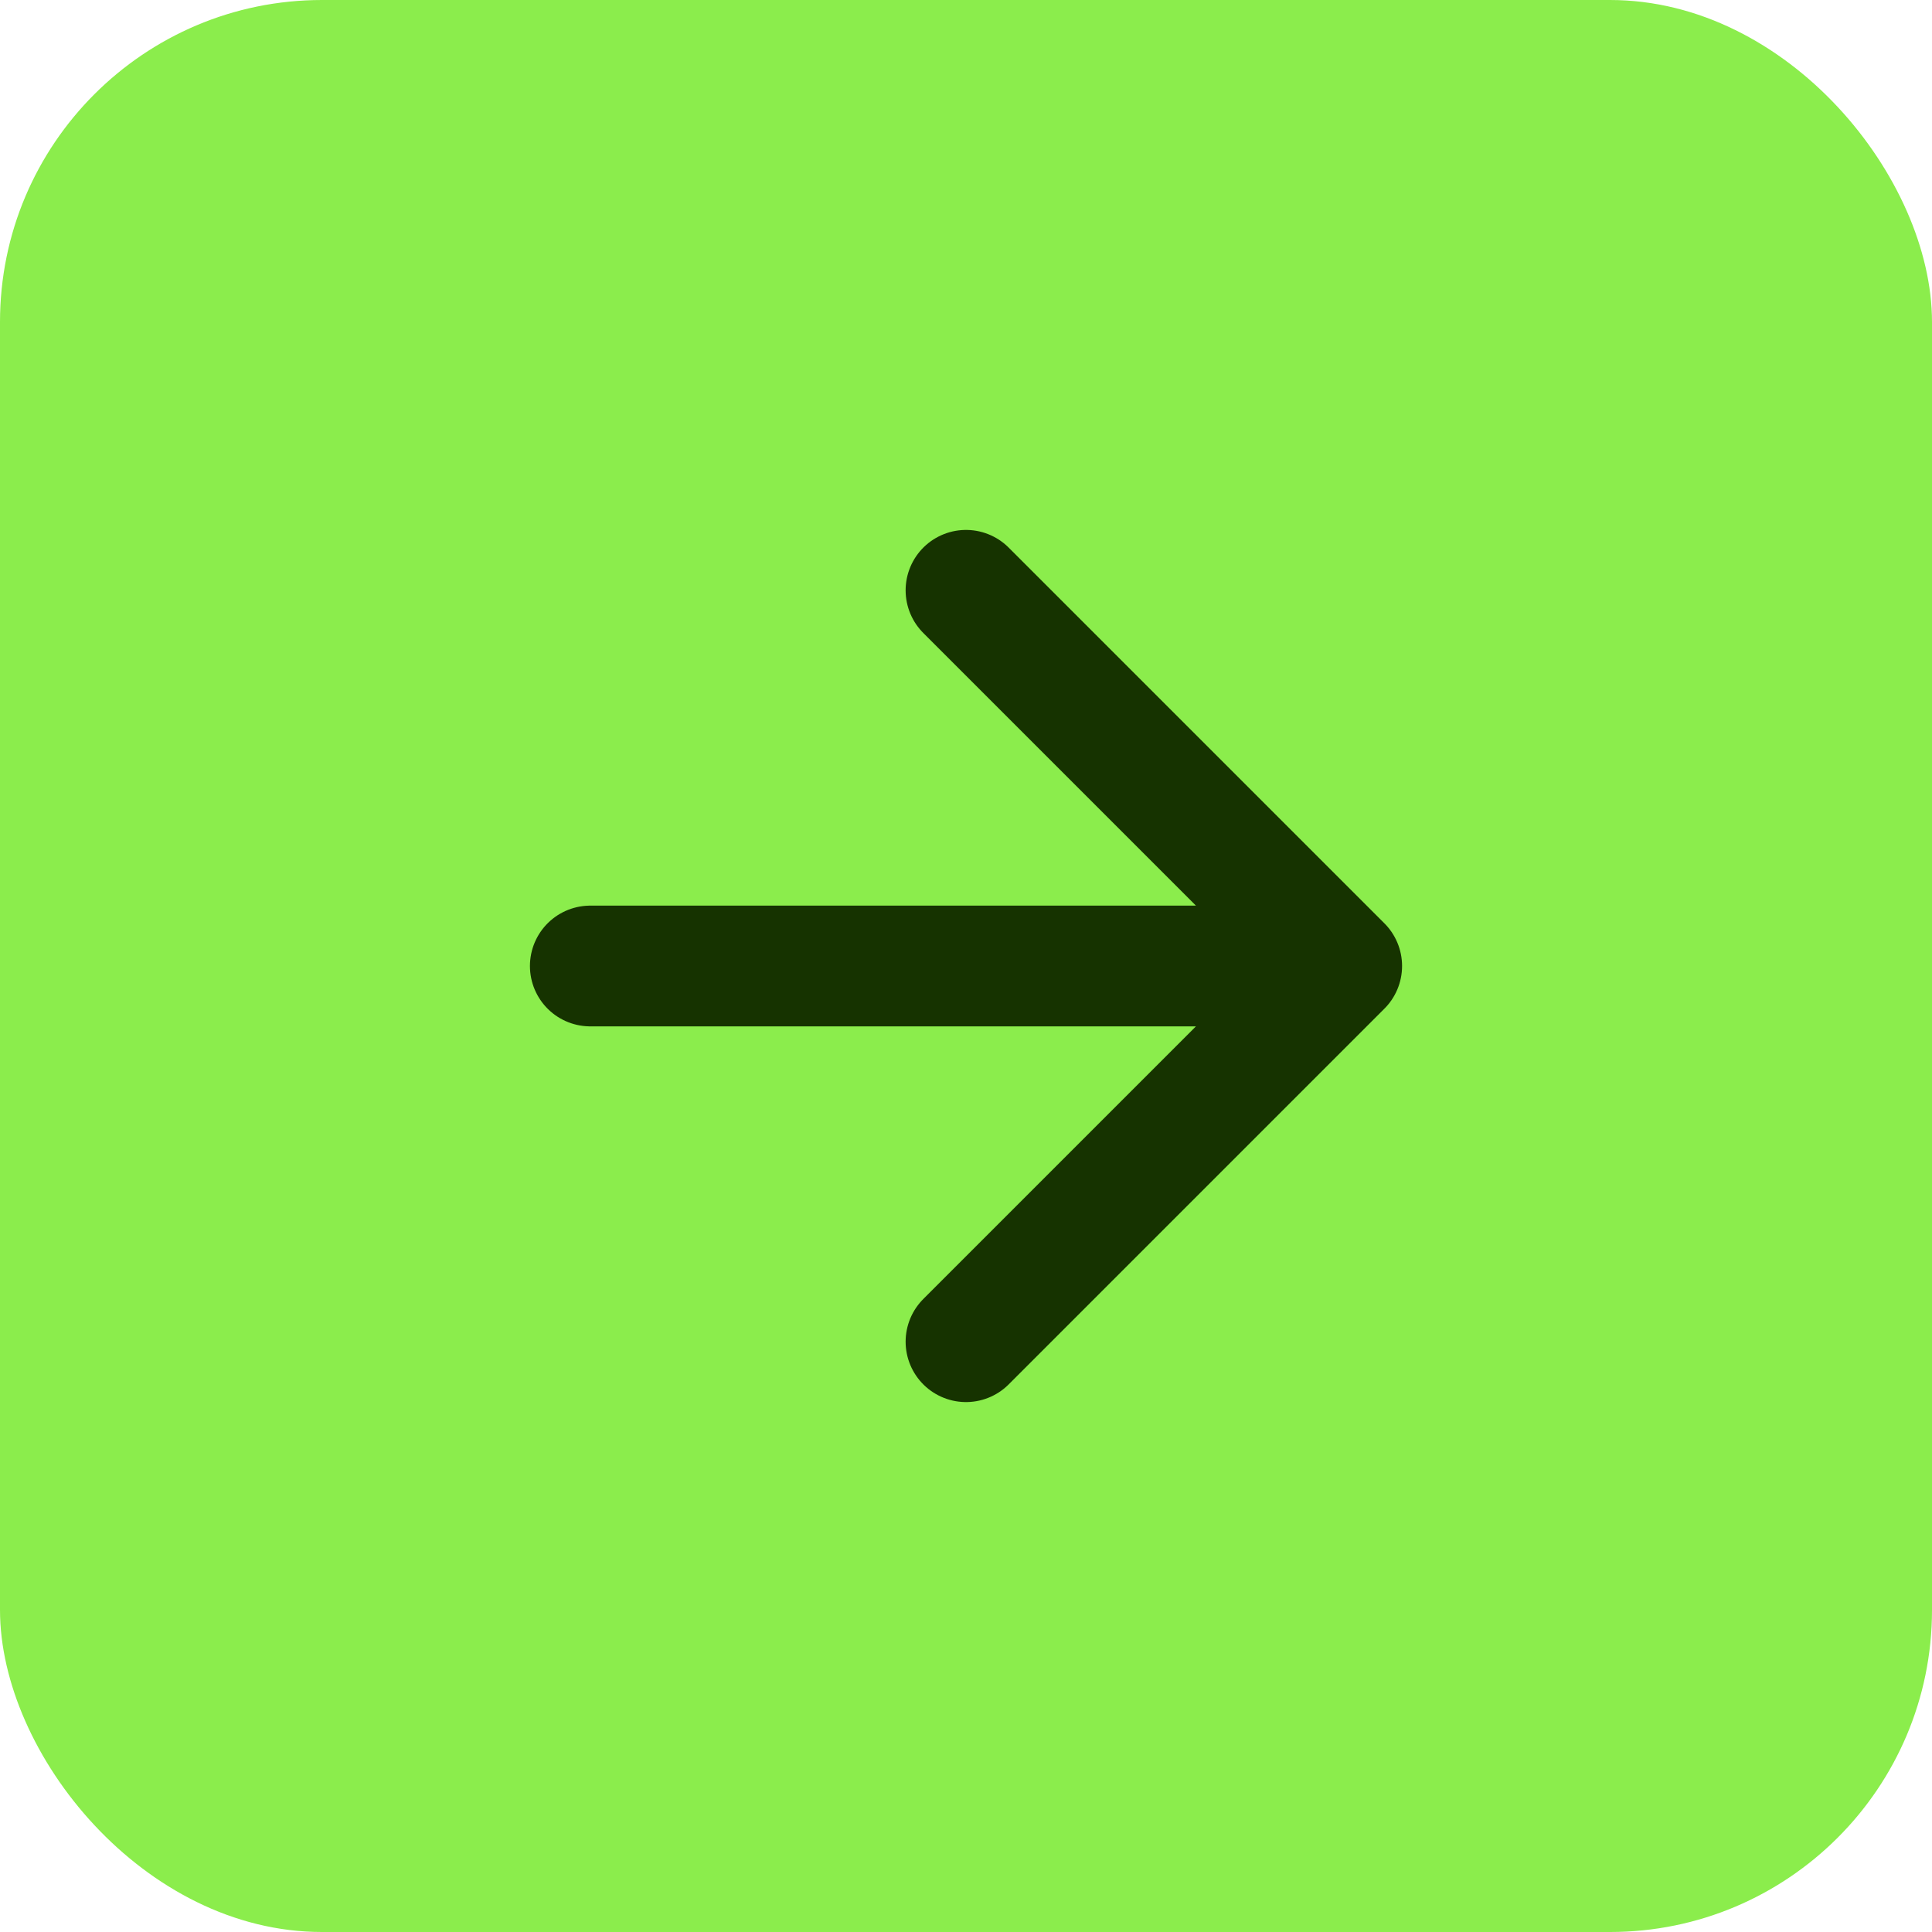
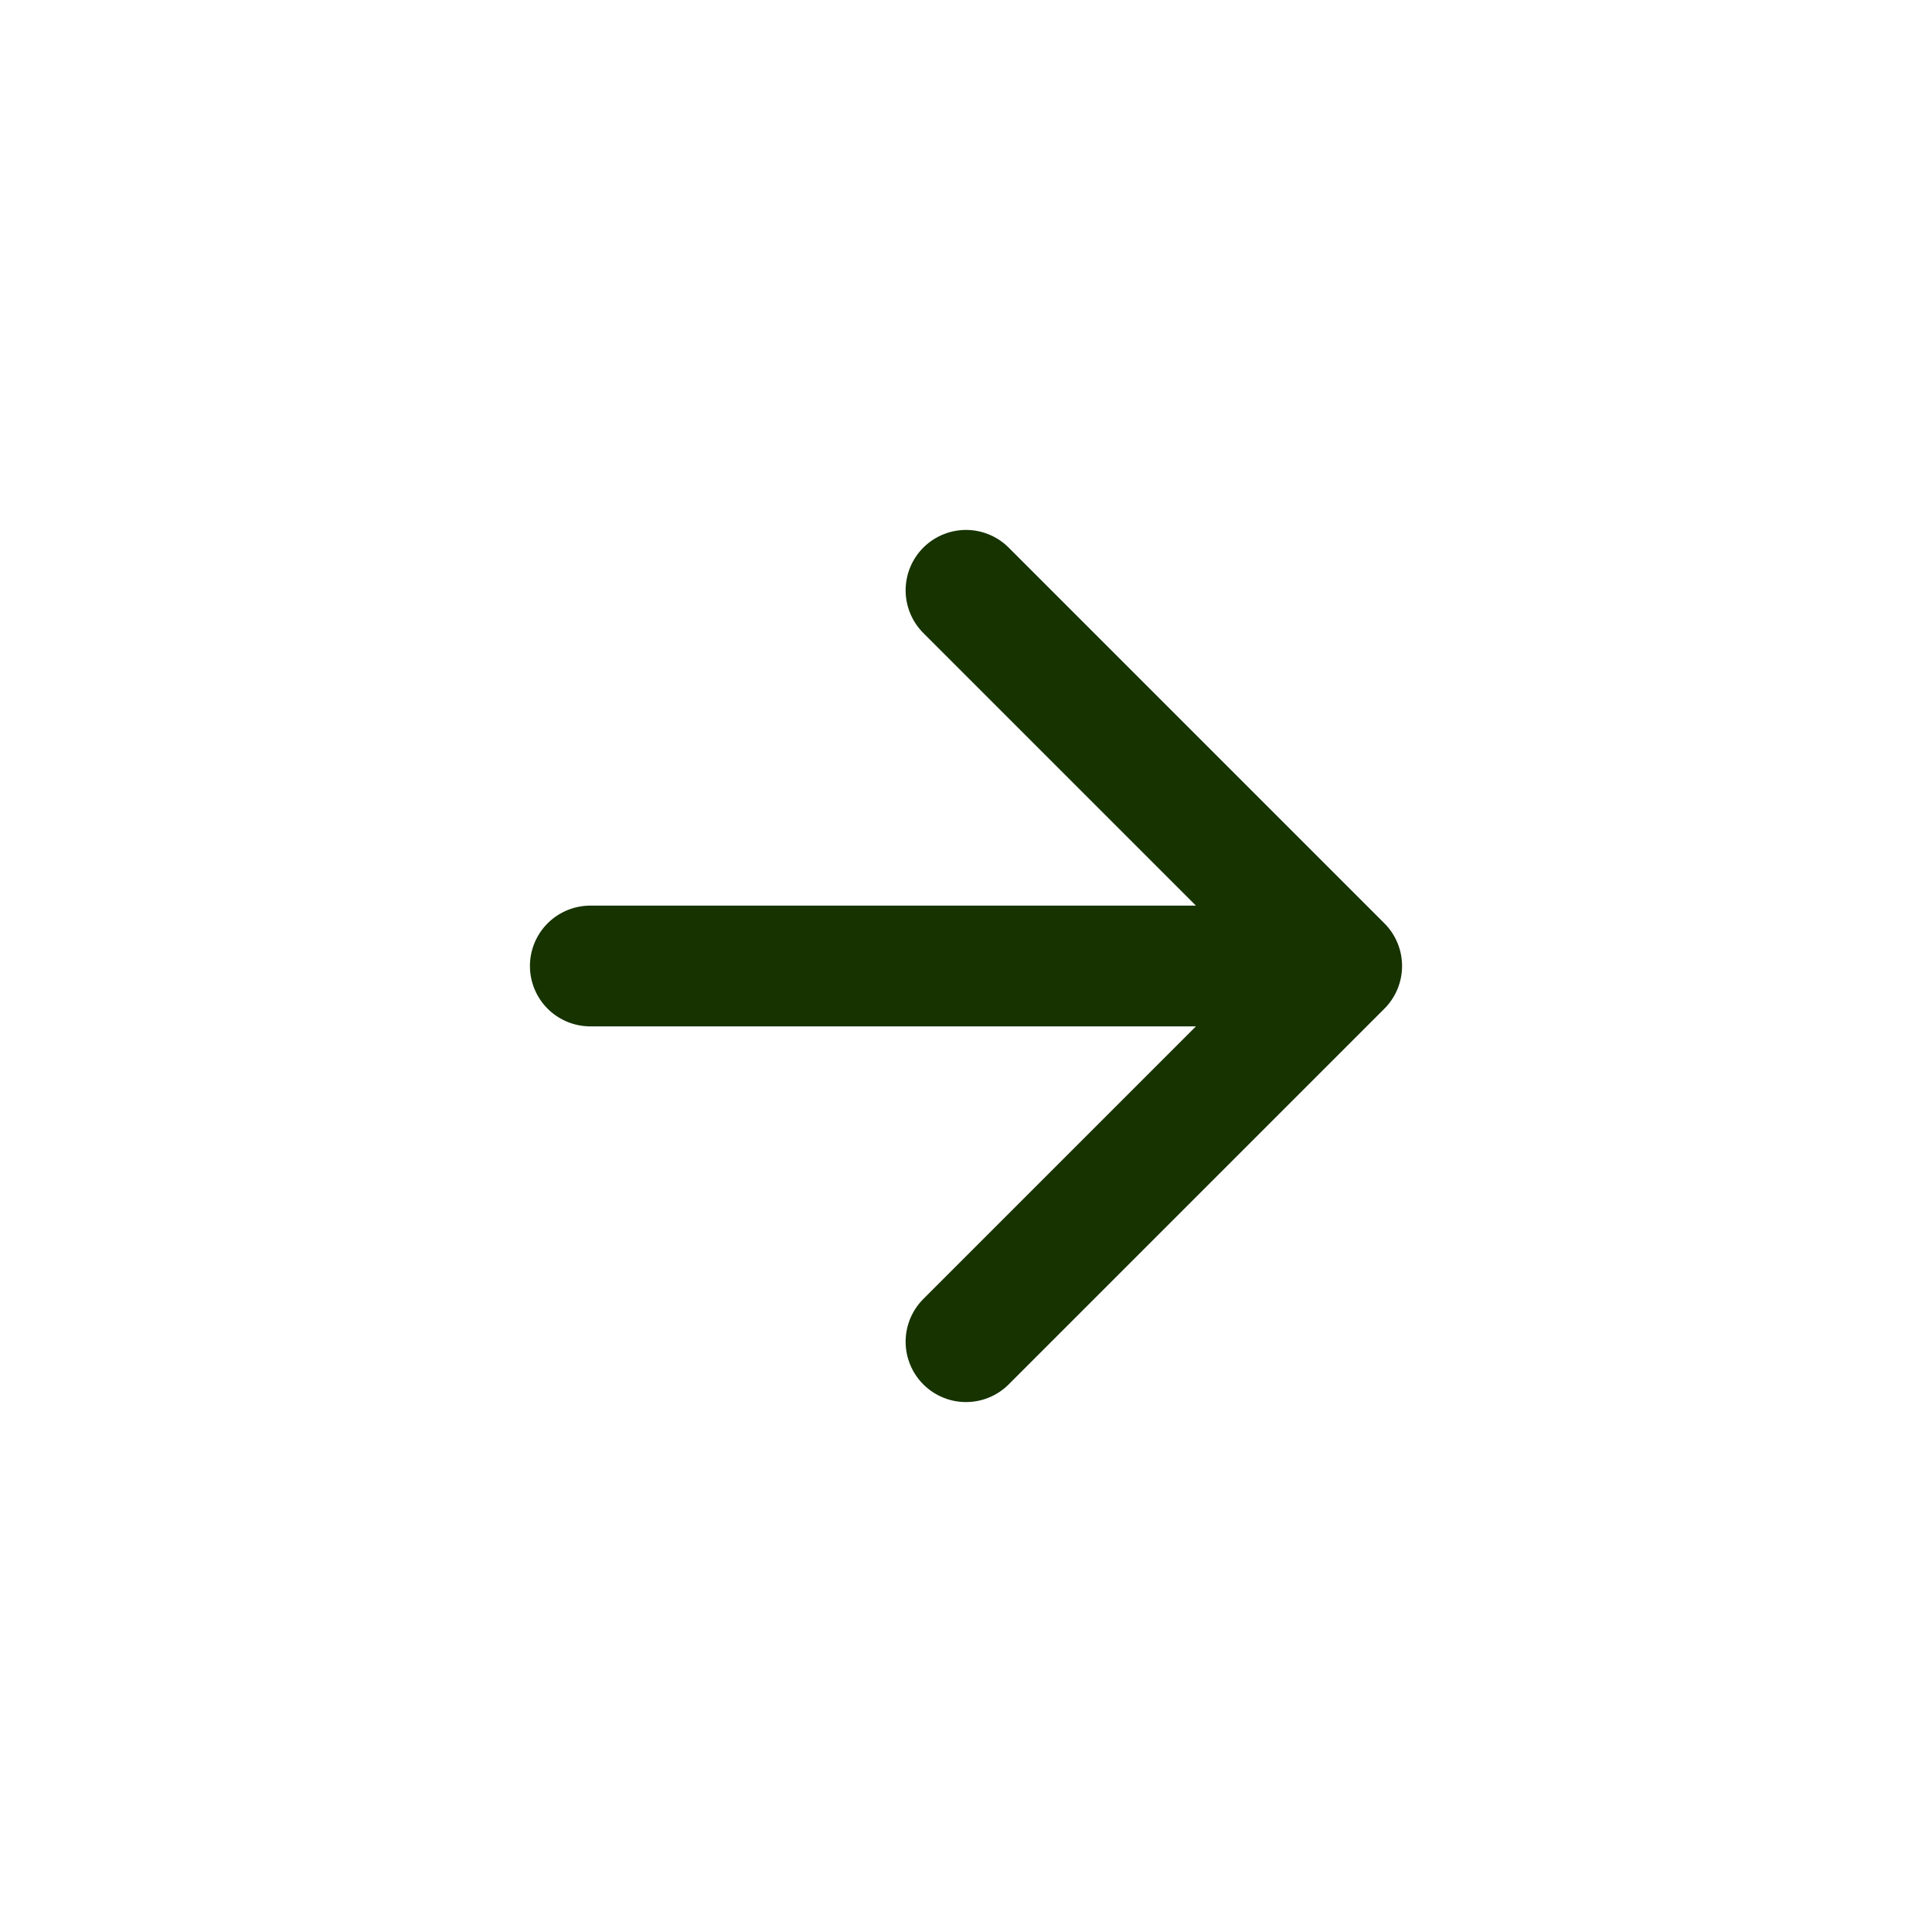
<svg xmlns="http://www.w3.org/2000/svg" width="24" height="24" viewBox="0 0 24 24" fill="none">
-   <rect width="24" height="24" rx="4" fill="#8BED4C" />
  <path d="M7.333 12H16.667M16.667 12L12 7.333M16.667 12L12 16.667" stroke="#163300" stroke-width="1.5" stroke-linecap="round" stroke-linejoin="round" />
</svg>